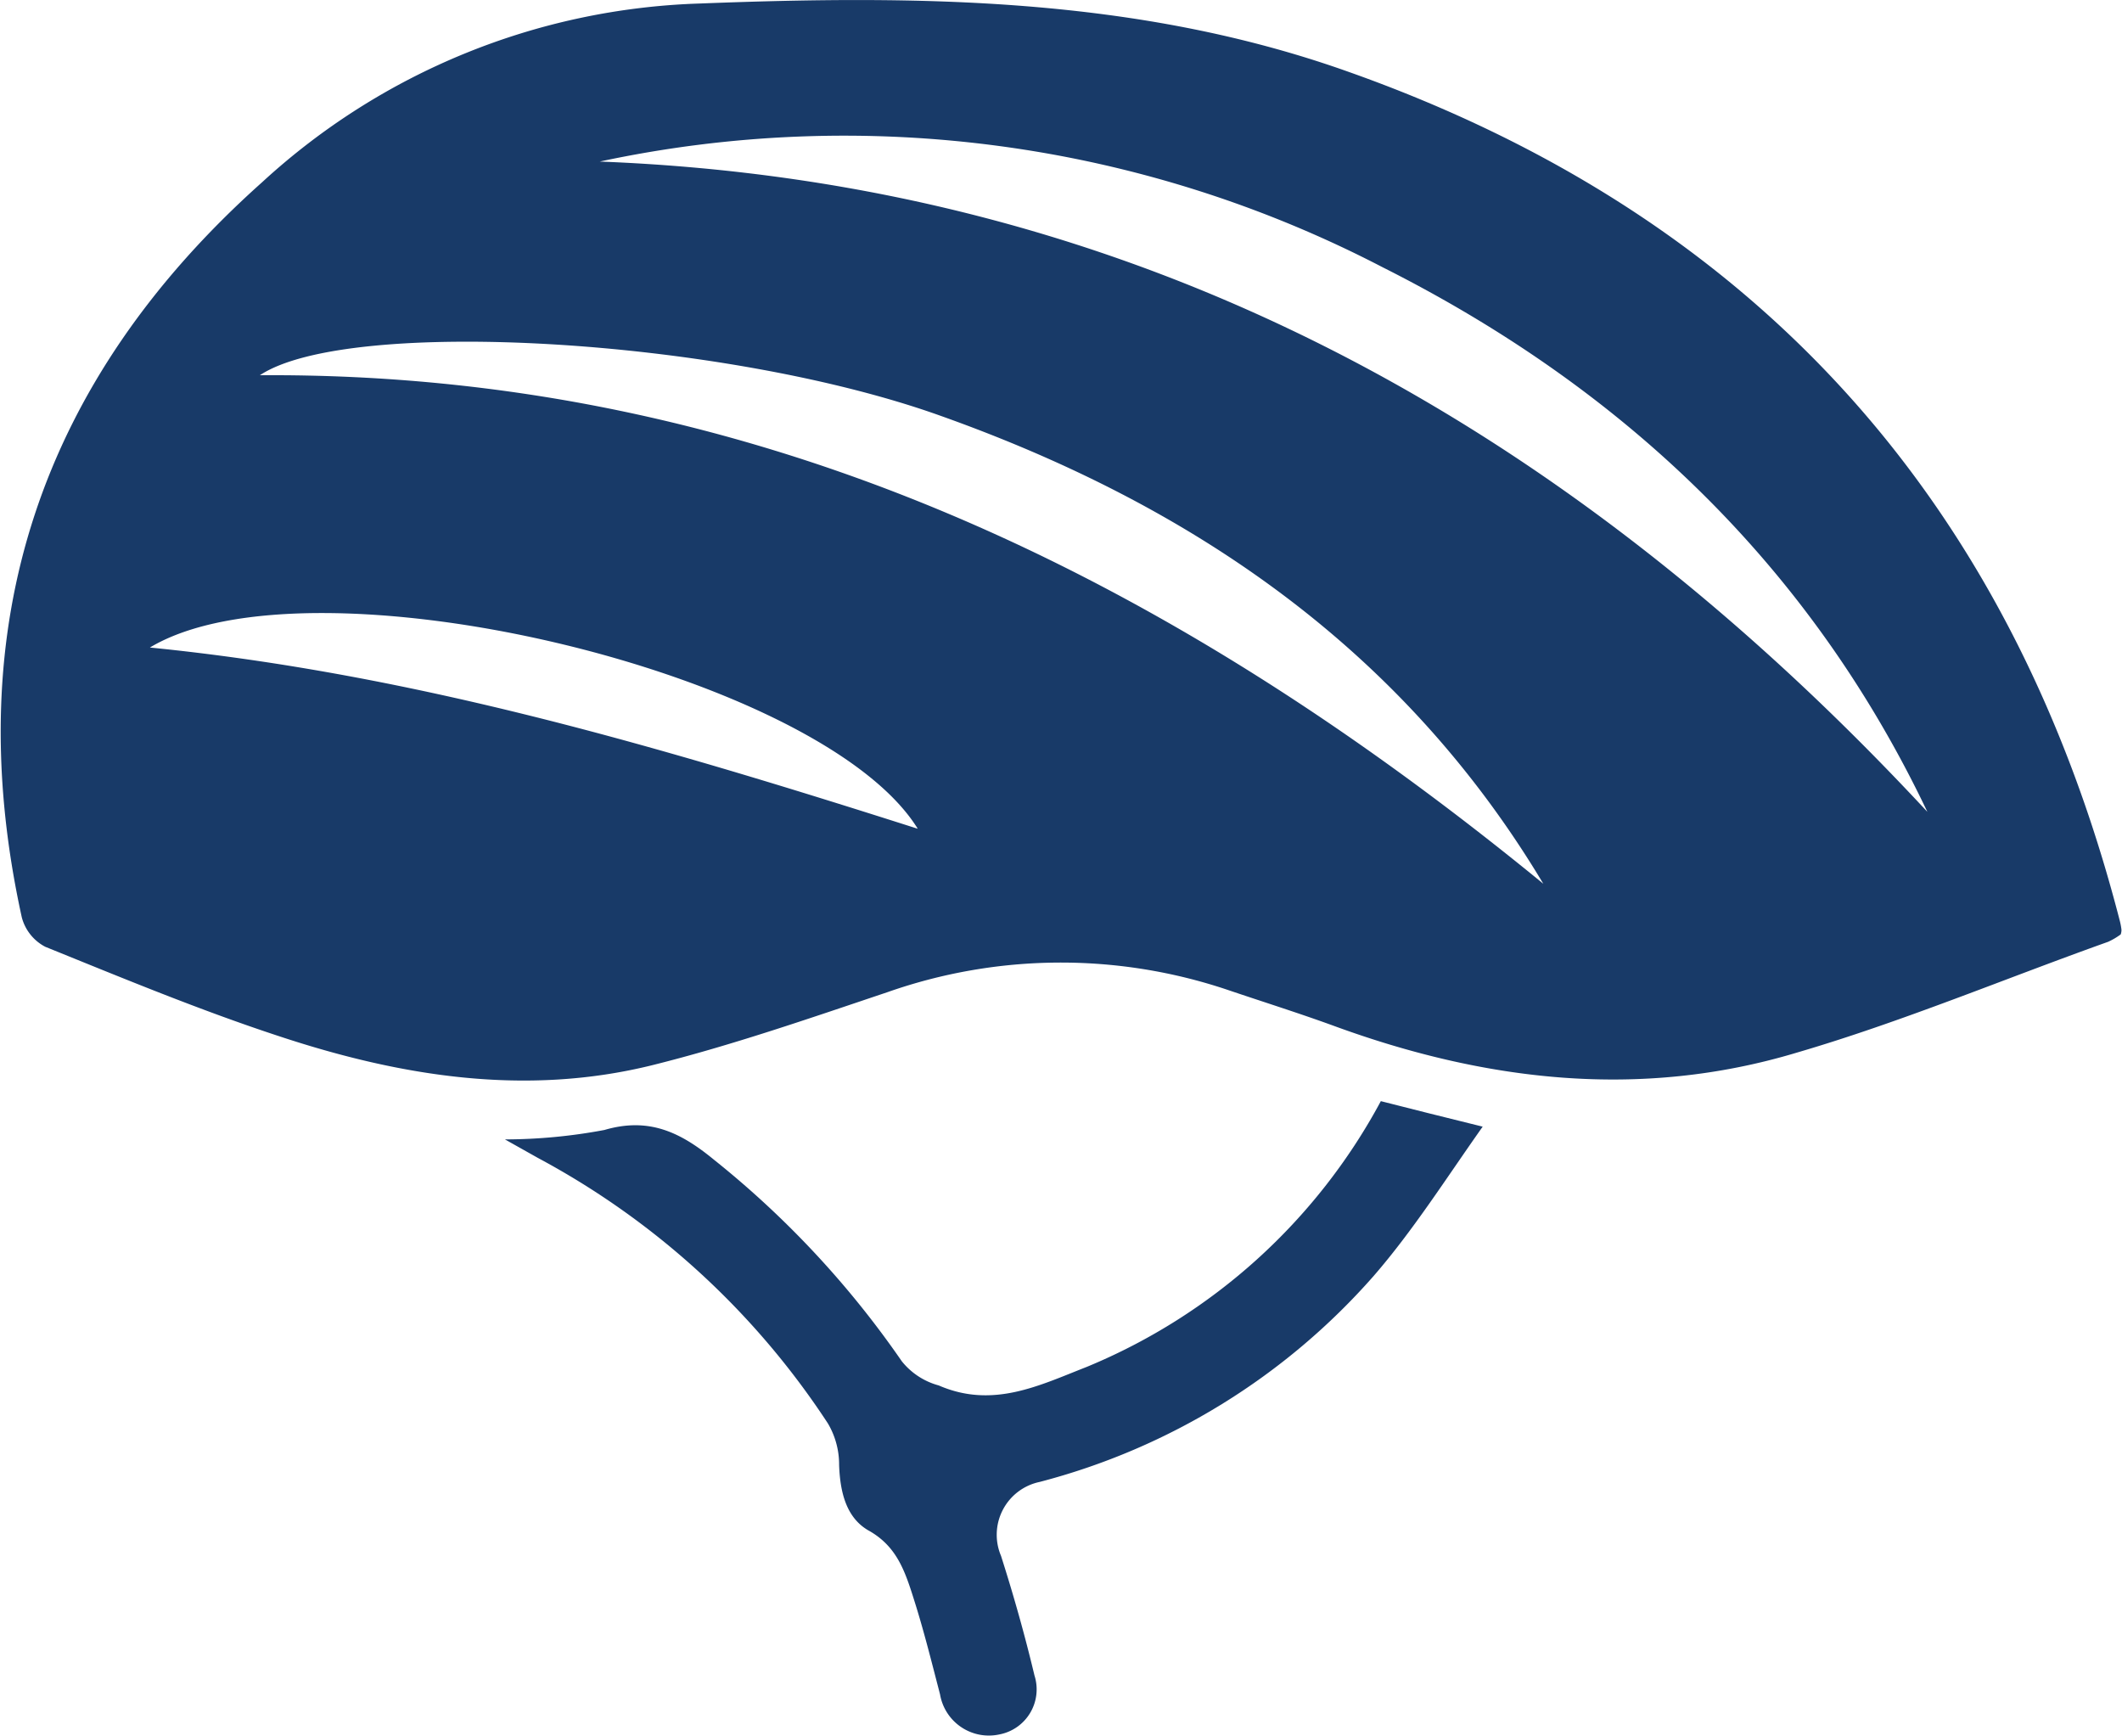
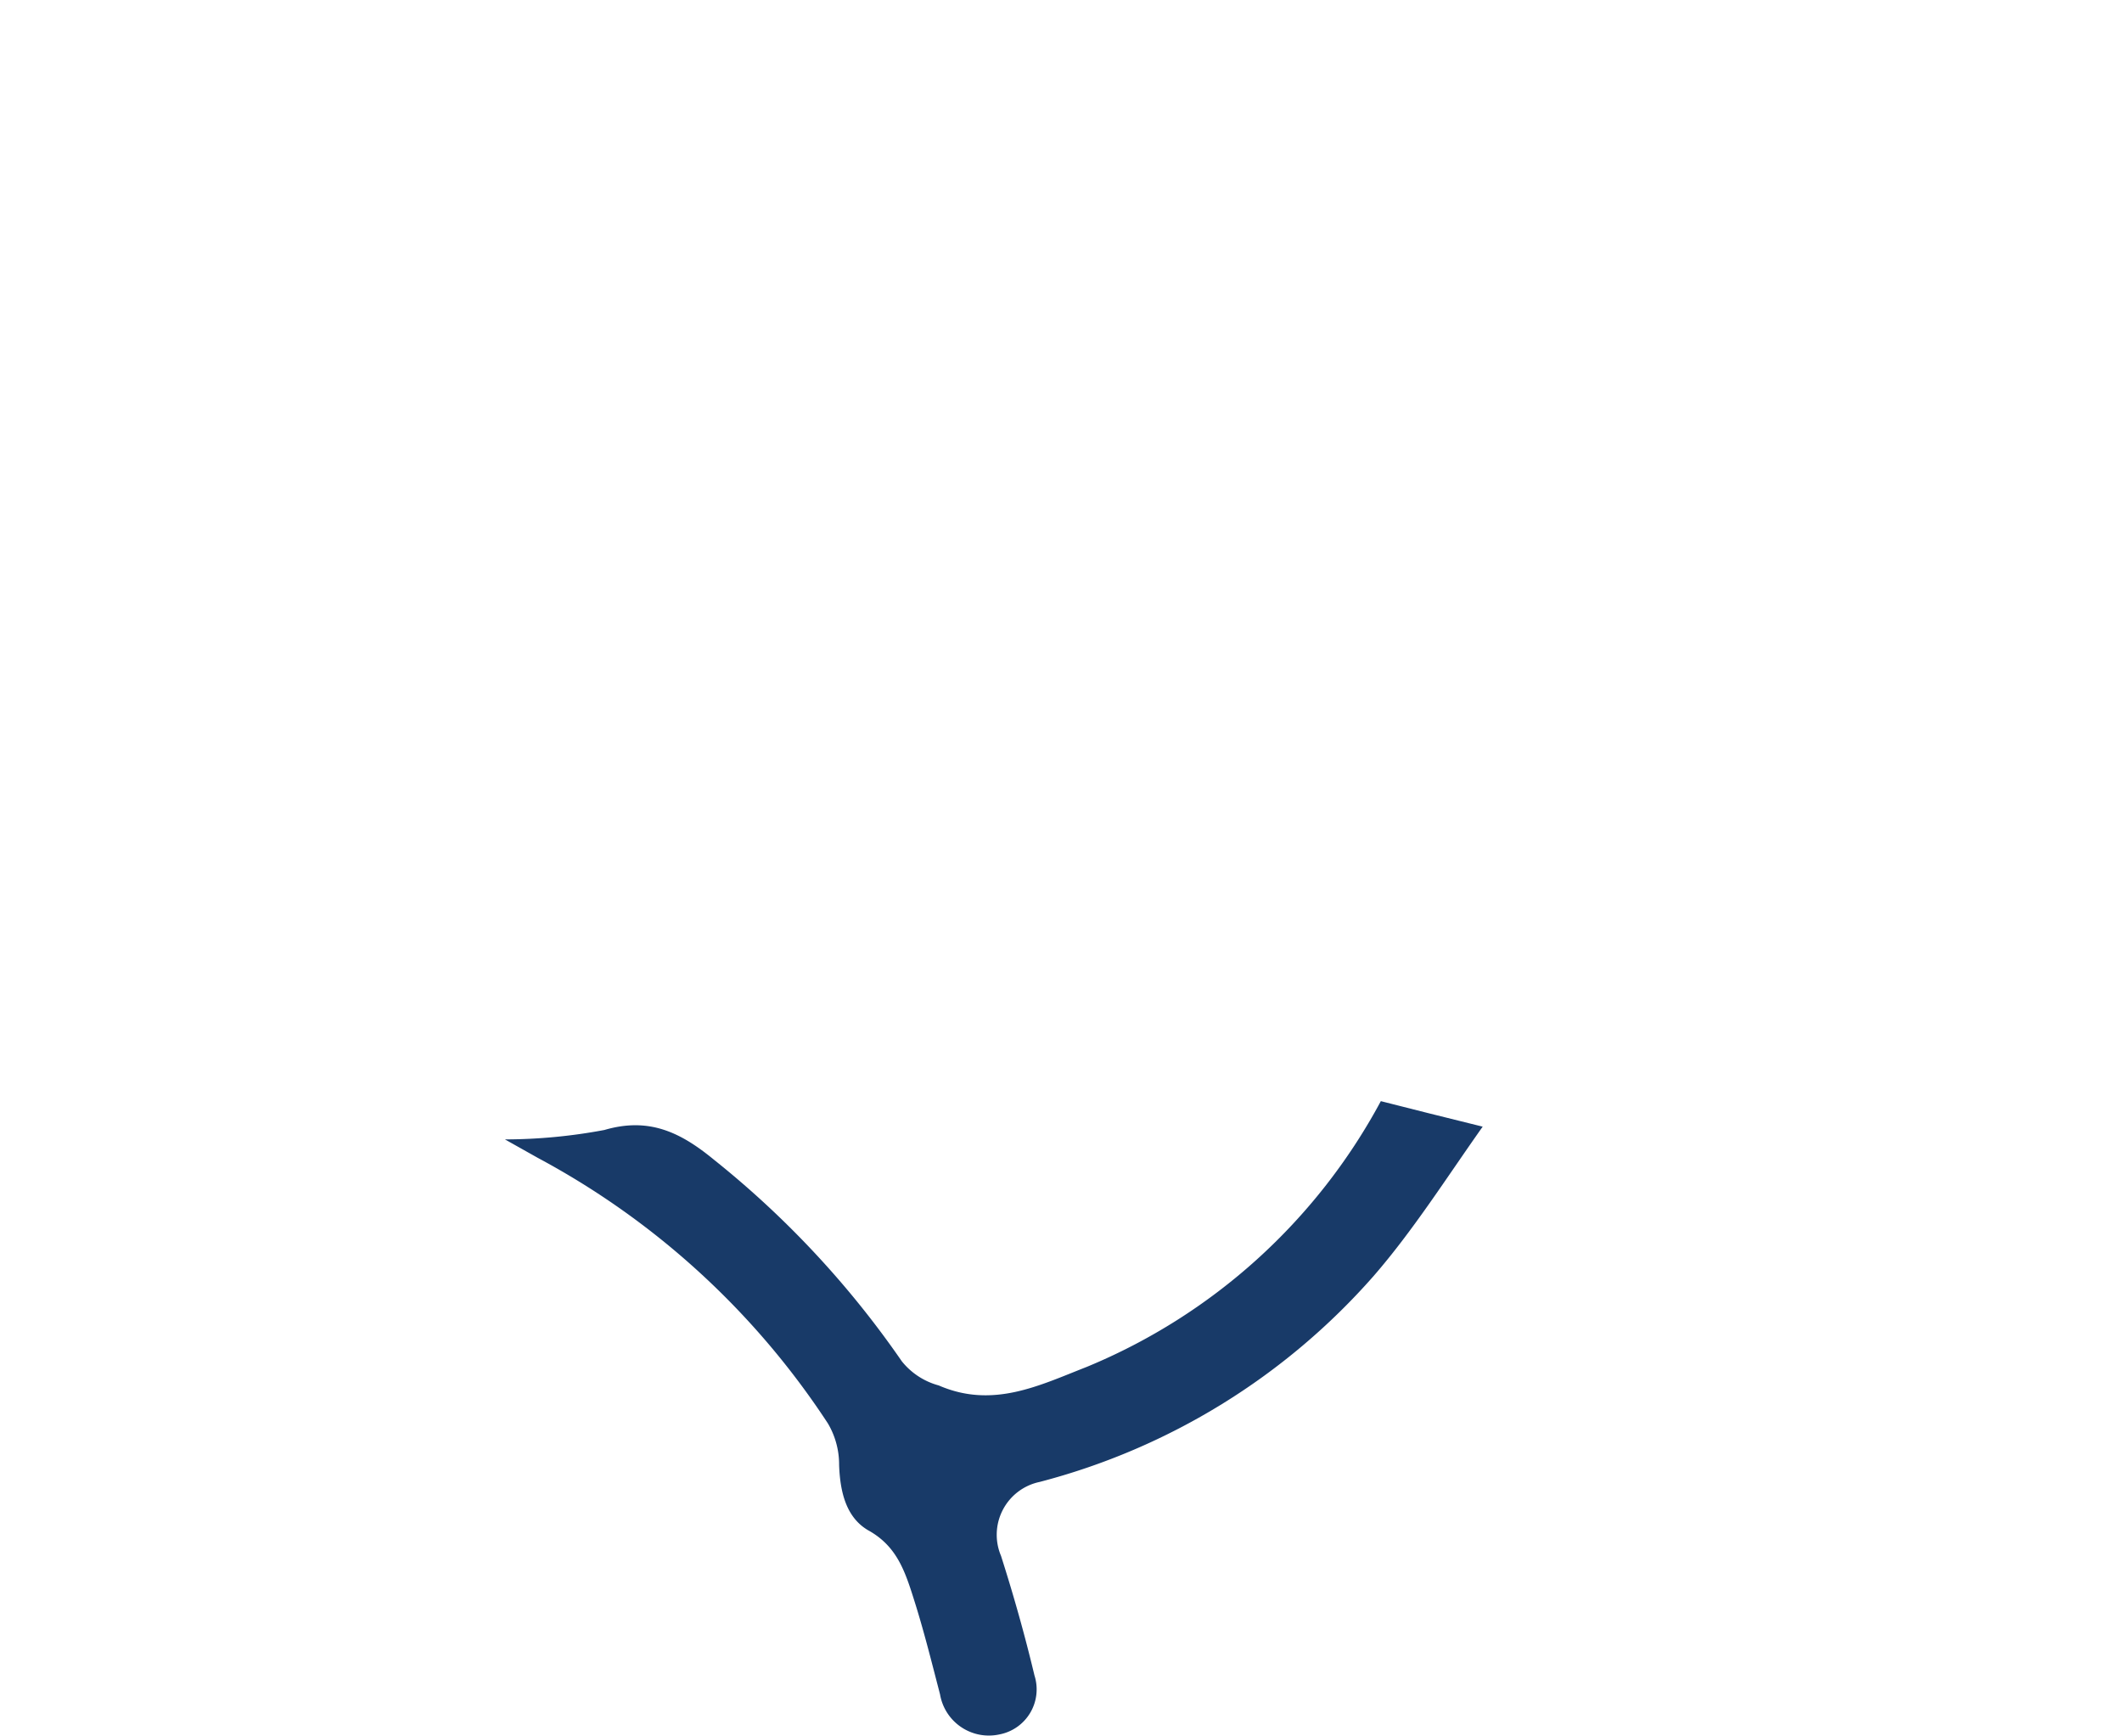
<svg xmlns="http://www.w3.org/2000/svg" viewBox="0 0 114.81 93.92">
  <defs>
    <style>.cls-1{fill:#183a68;}</style>
  </defs>
  <g id="Ebene_2" data-name="Ebene 2">
    <g id="Text">
-       <path class="cls-1" d="M114.74,50.55a3.82,3.82,0,0,1-.68.4c-5.61,2-11.15,4.33-16.86,6-8.46,2.54-16.86,1.55-25.08-1.47-1.87-.68-3.78-1.28-5.67-1.92A28.3,28.3,0,0,0,48,53.68c-4.2,1.41-8.4,2.87-12.69,3.94-6.85,1.7-13.6.62-20.17-1.55-4.3-1.41-8.49-3.15-12.69-4.85a2.52,2.52,0,0,1-1.27-1.59c-3.47-15.79,1-29.06,13-39.77A36.68,36.68,0,0,1,37.86.19c11.87-.46,23.65-.36,35,3.66,22.19,7.83,36,23.32,41.84,46a3.39,3.39,0,0,1,.08.44S114.79,50.41,114.74,50.55ZM32.45,8.74C61.61,9.87,84.84,23,104.28,43.92,97.93,30.58,87.82,21,74.79,14.45A63.17,63.17,0,0,0,32.45,8.74ZM83.5,47.81c-7.6-12.7-19-20.48-32.65-25.33-11.73-4.19-32-5.36-36.79-2.18C40.92,20.12,63.26,31.23,83.5,47.81Zm-33.86-3c-5.29-8.47-32.83-15-41.53-9.78C22.48,36.46,36,40.48,49.64,44.83Z" />
      <path class="cls-1" d="M74.71,59.57l2.57.65,2.94.73c-2,2.83-3.78,5.64-5.91,8.09A36.2,36.2,0,0,1,56.25,80.17a2.92,2.92,0,0,0-2.09,4c.68,2.13,1.29,4.29,1.81,6.47a2.48,2.48,0,0,1-1.9,3.19,2.68,2.68,0,0,1-3.21-2.17c-.44-1.69-.86-3.38-1.37-5s-.94-3-2.51-3.87c-1.21-.7-1.53-2.1-1.58-3.54A4.37,4.37,0,0,0,44.79,77,43,43,0,0,0,29.1,62.64l-1.78-1a29.36,29.36,0,0,0,5.38-.51c2.42-.71,4.13.13,5.93,1.61a51,51,0,0,1,10.16,10.9,3.84,3.84,0,0,0,2,1.31c2.93,1.27,5.44,0,8-1A31.86,31.86,0,0,0,74.71,59.57Z" />
    </g>
  </g>
</svg>